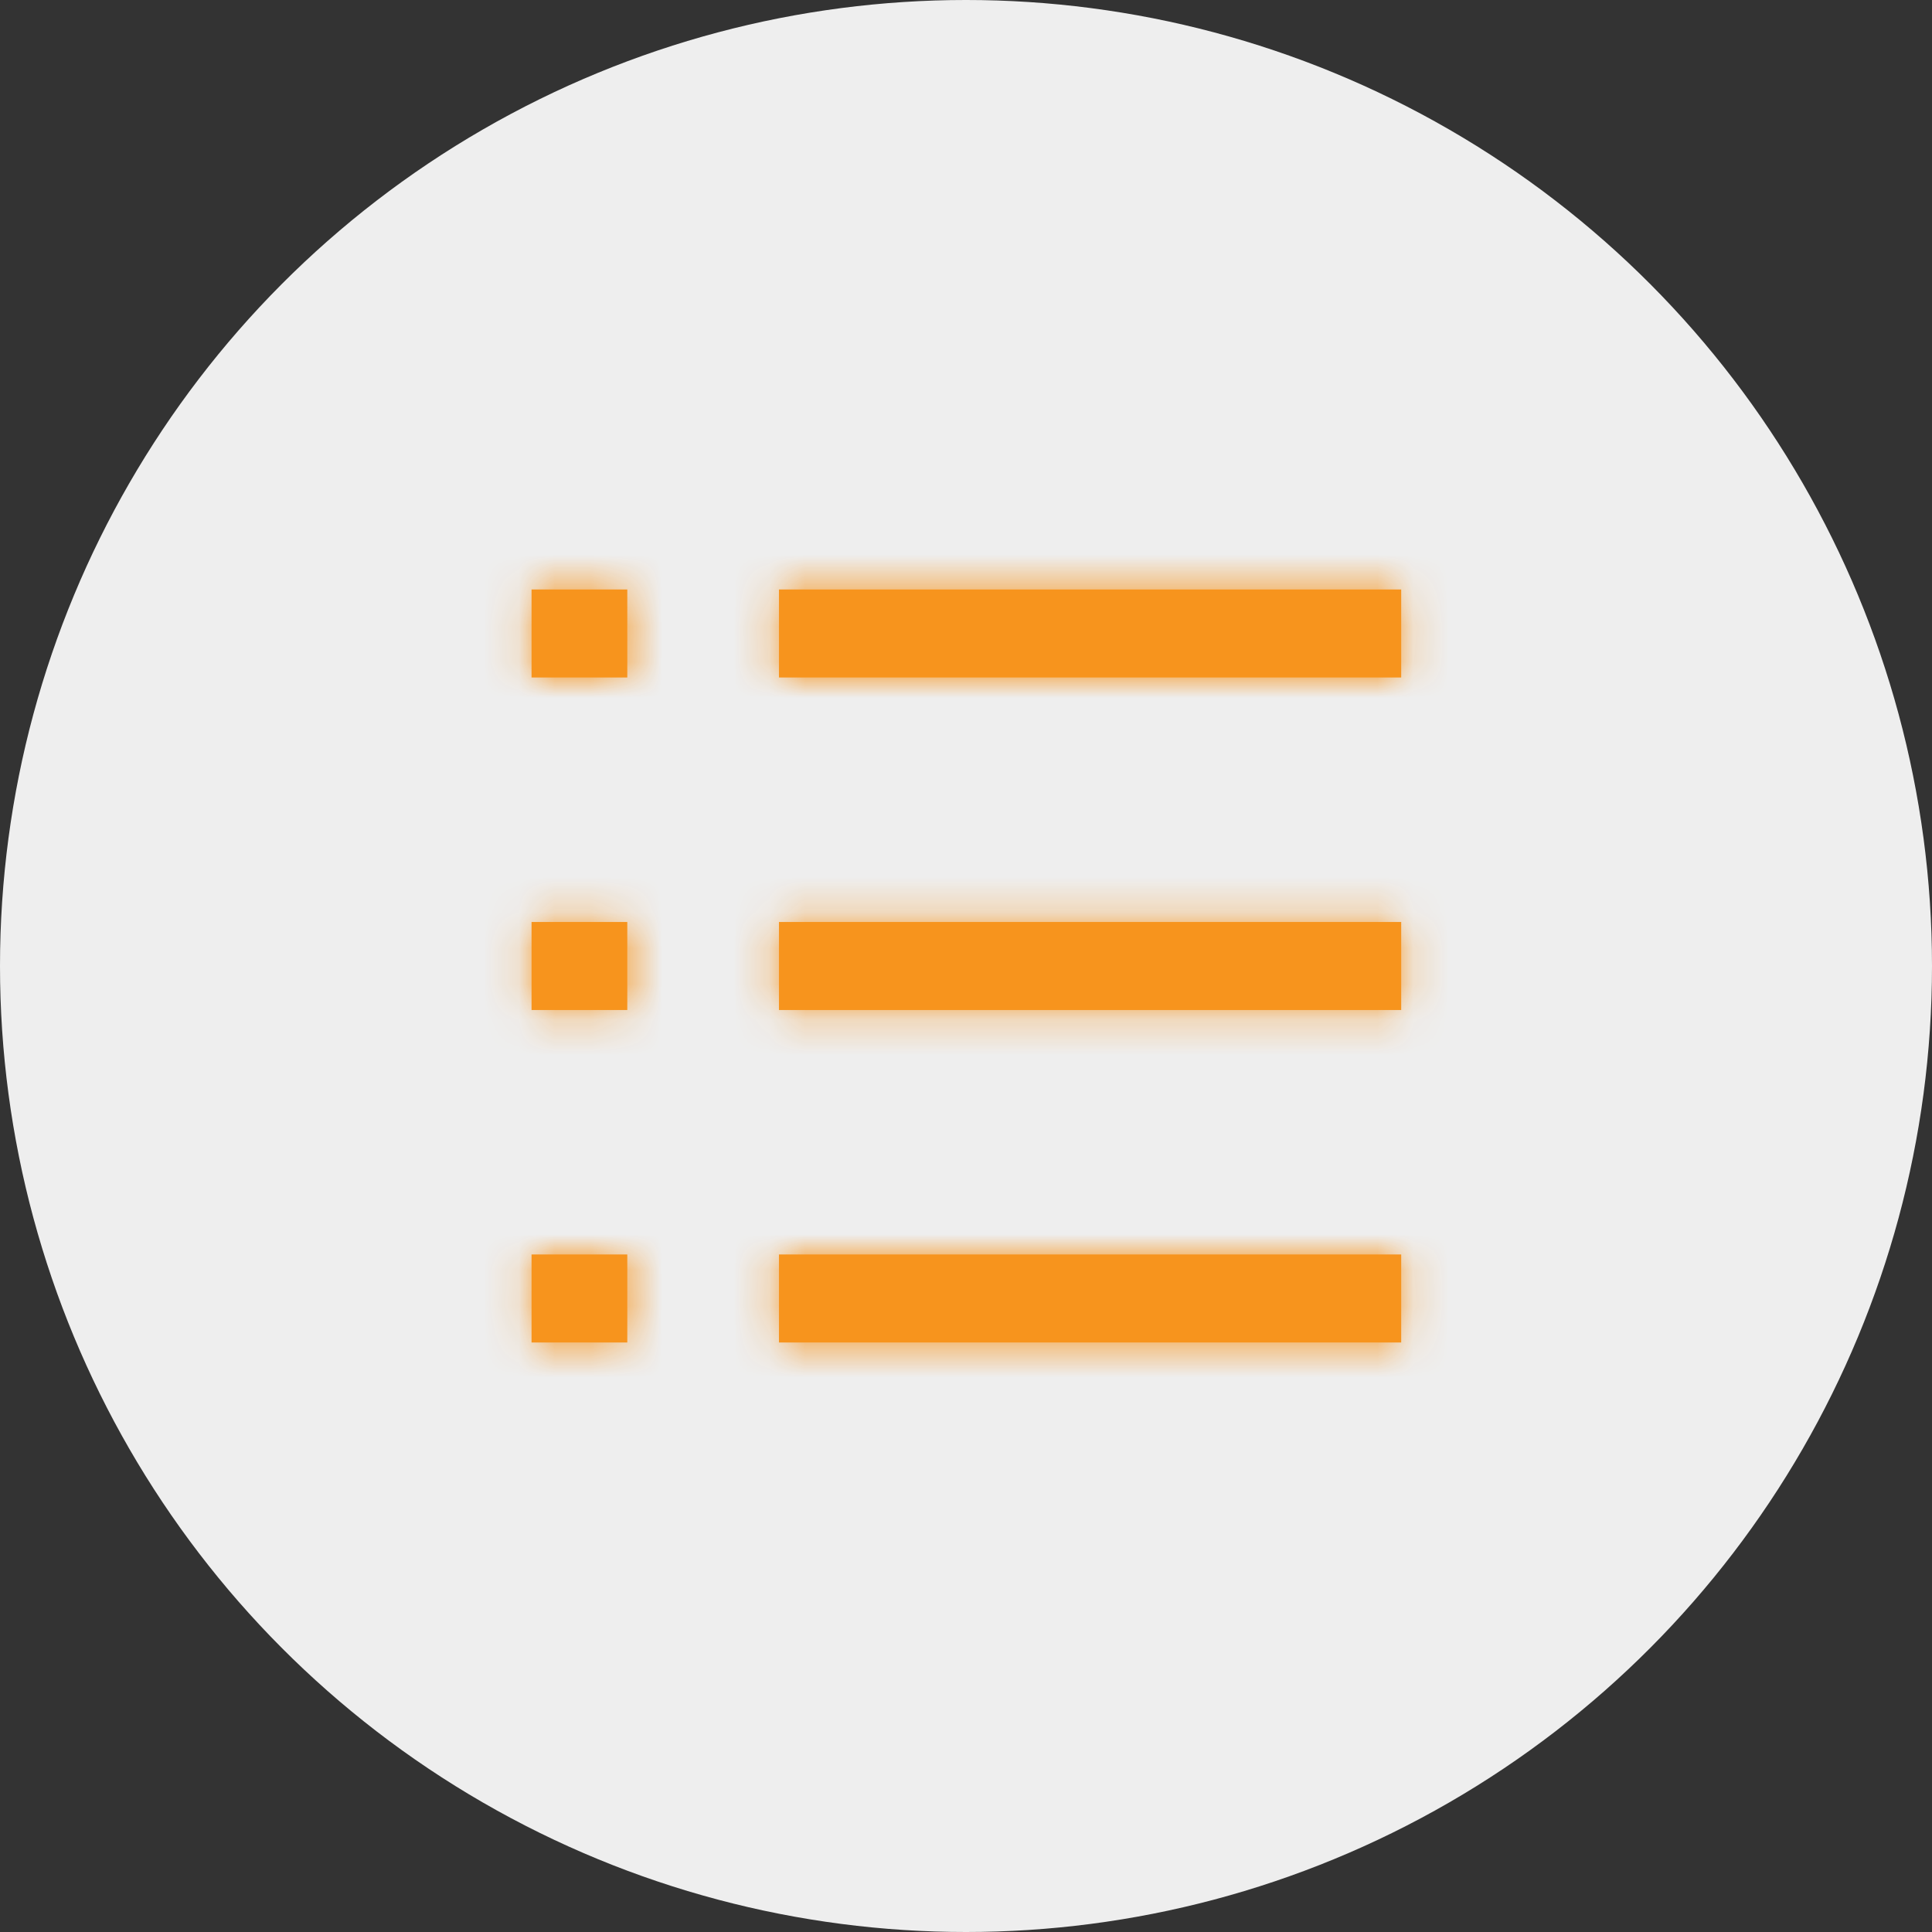
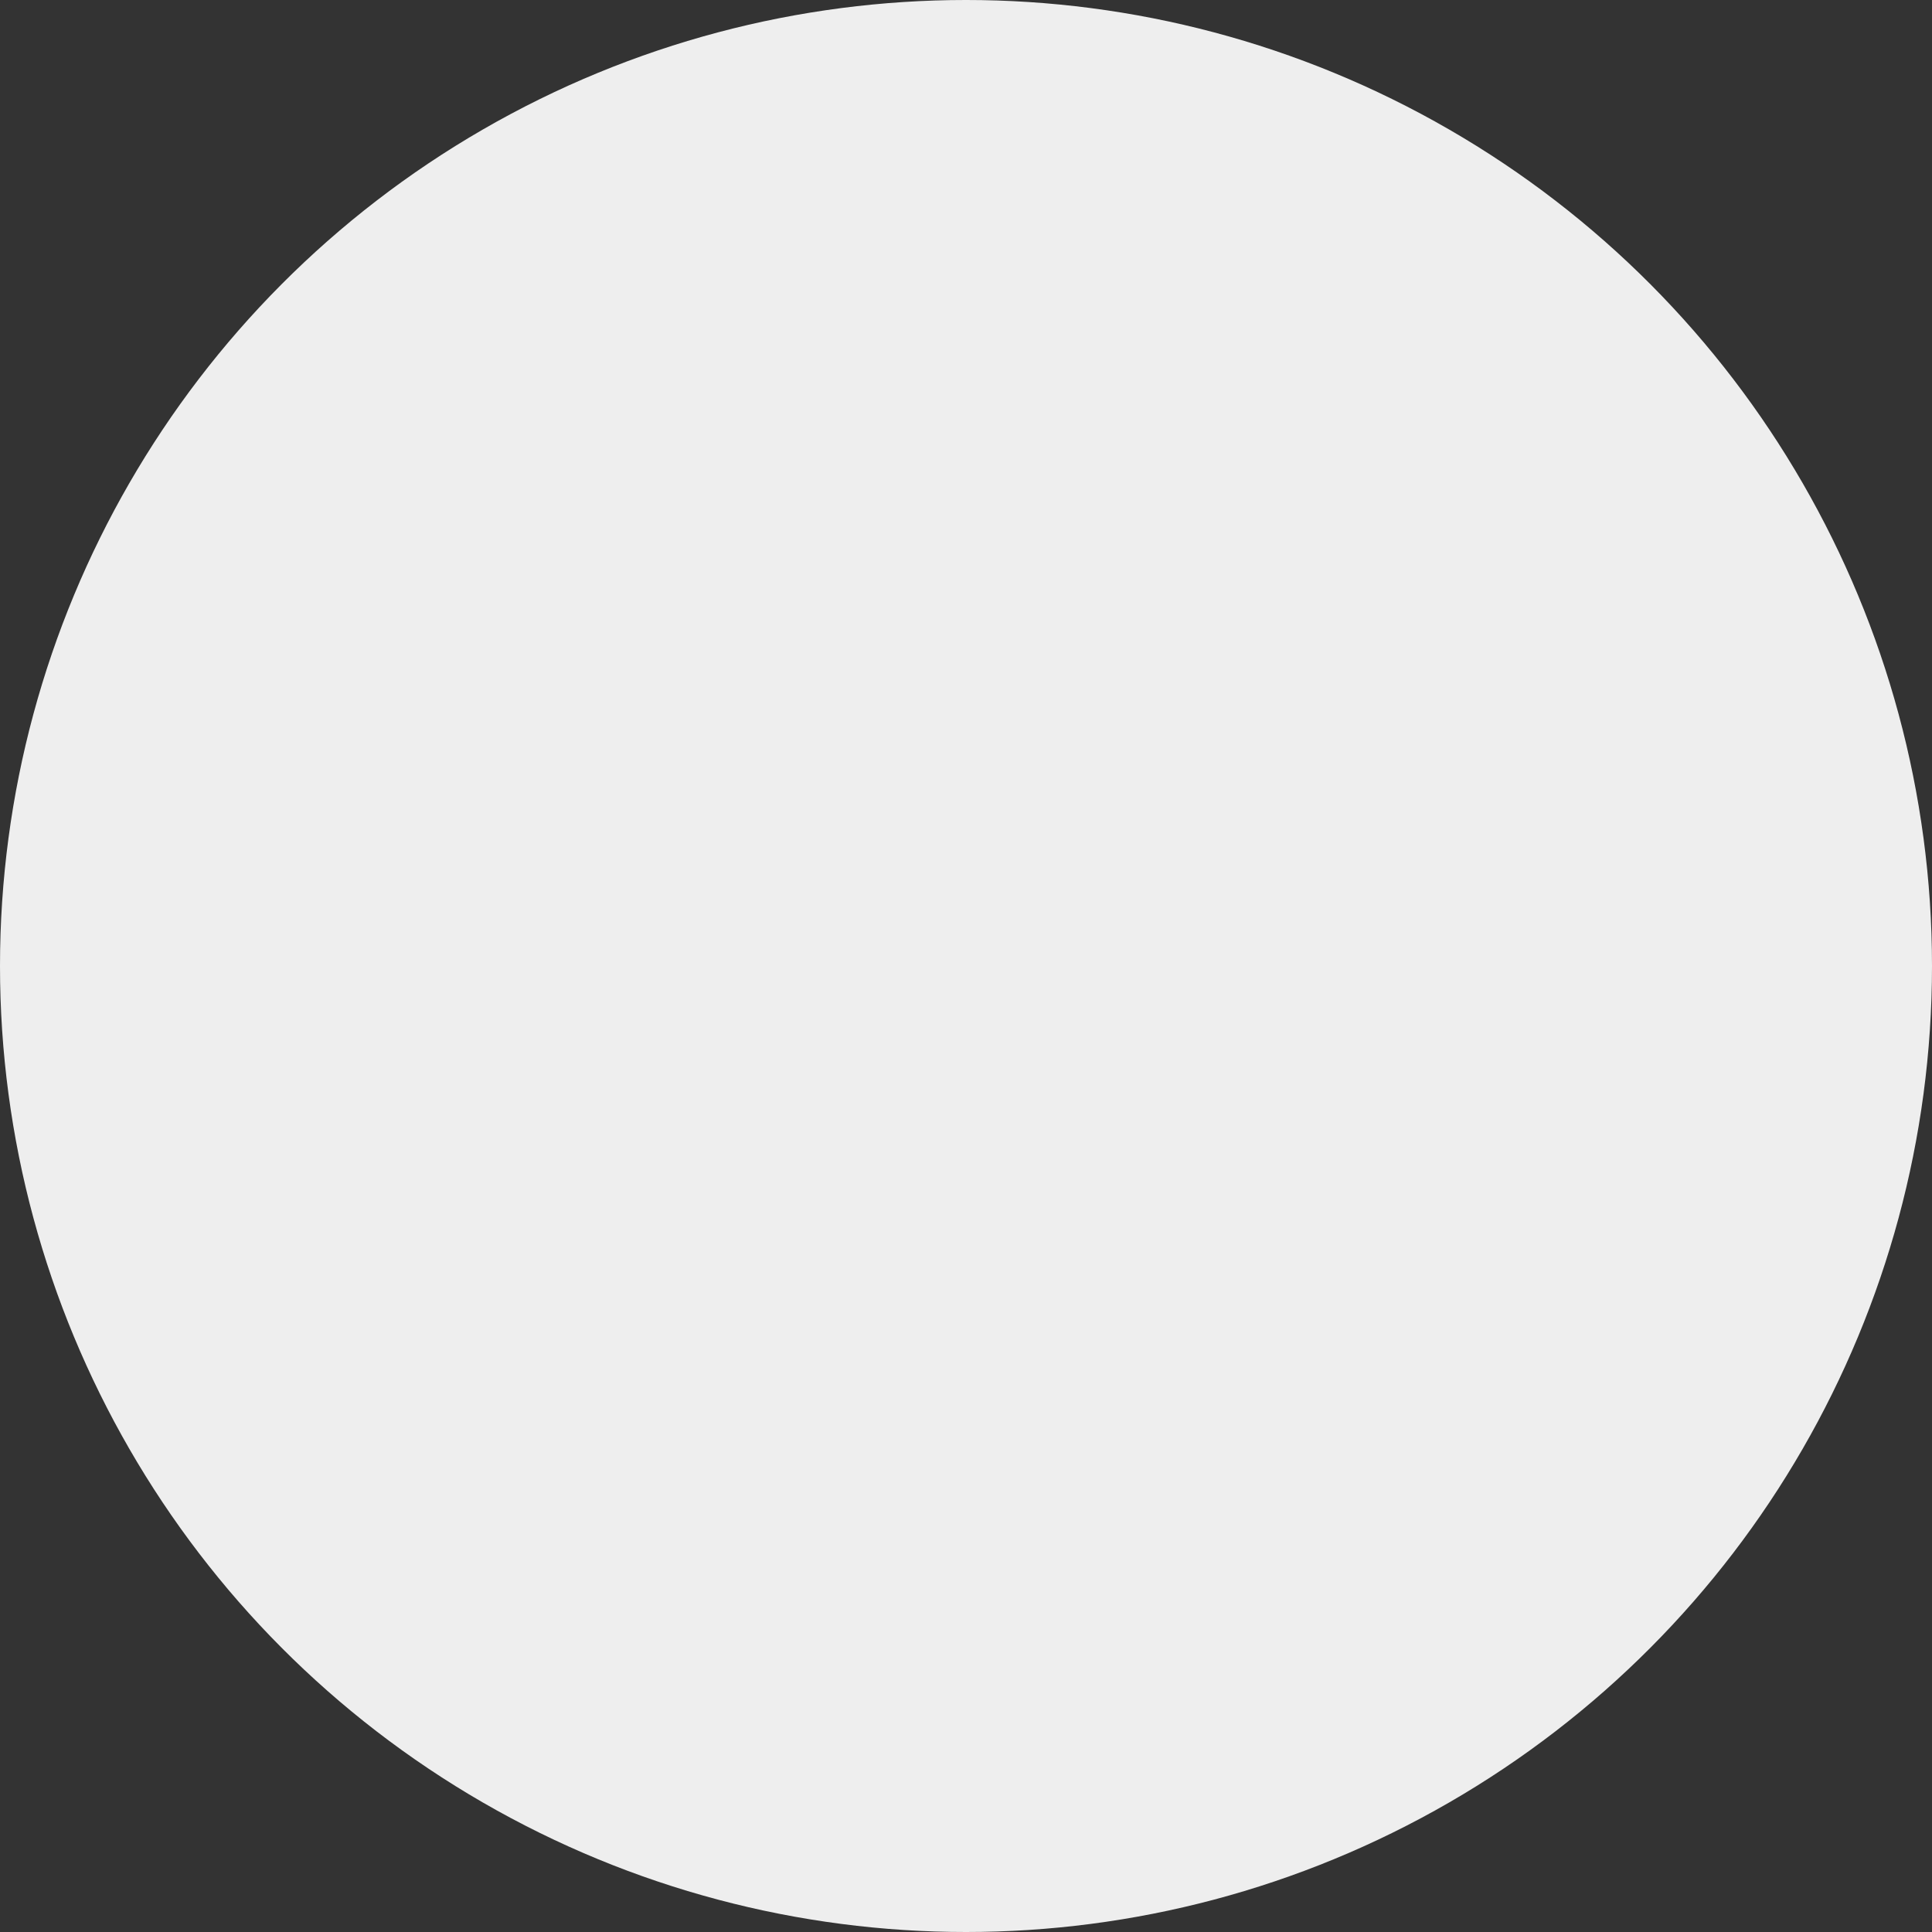
<svg xmlns="http://www.w3.org/2000/svg" width="54" height="54" viewBox="0 0 54 54" fill="none">
  <rect x="0" y="0" width="54" height="54" fill="#333333" stroke="none" />
  <circle cx="27" cy="27" r="27" fill="#EEEEEE" />
-   <path fill-rule="evenodd" clip-rule="evenodd" d="M17.533 18.936H14.857V16.476H17.533V18.936ZM39.164 18.936H21.772V16.476H39.164V18.936ZM39.164 28.23H21.772V25.77H39.164V28.23ZM21.772 37.523H39.164V35.063H21.772V37.523ZM14.857 28.23H17.533V25.77H14.857V28.23ZM17.533 37.523H14.857V35.063H17.533V37.523Z" fill="#F7941D" />
  <mask id="mask0_4713_9219" style="mask-type:luminance" maskUnits="userSpaceOnUse" x="14" y="16" width="26" height="22">
-     <path fill-rule="evenodd" clip-rule="evenodd" d="M17.533 18.936H14.857V16.476H17.533V18.936ZM39.164 18.936H21.772V16.476H39.164V18.936ZM39.164 28.23H21.772V25.77H39.164V28.23ZM21.772 37.523H39.164V35.063H21.772V37.523ZM14.857 28.23H17.533V25.77H14.857V28.23ZM17.533 37.523H14.857V35.063H17.533V37.523Z" fill="white" />
-   </mask>
+     </mask>
  <g mask="url(#mask0_4713_9219)">
-     <rect x="10" y="10" width="34" height="34" fill="#F7941D" />
-   </g>
+     </g>
</svg>